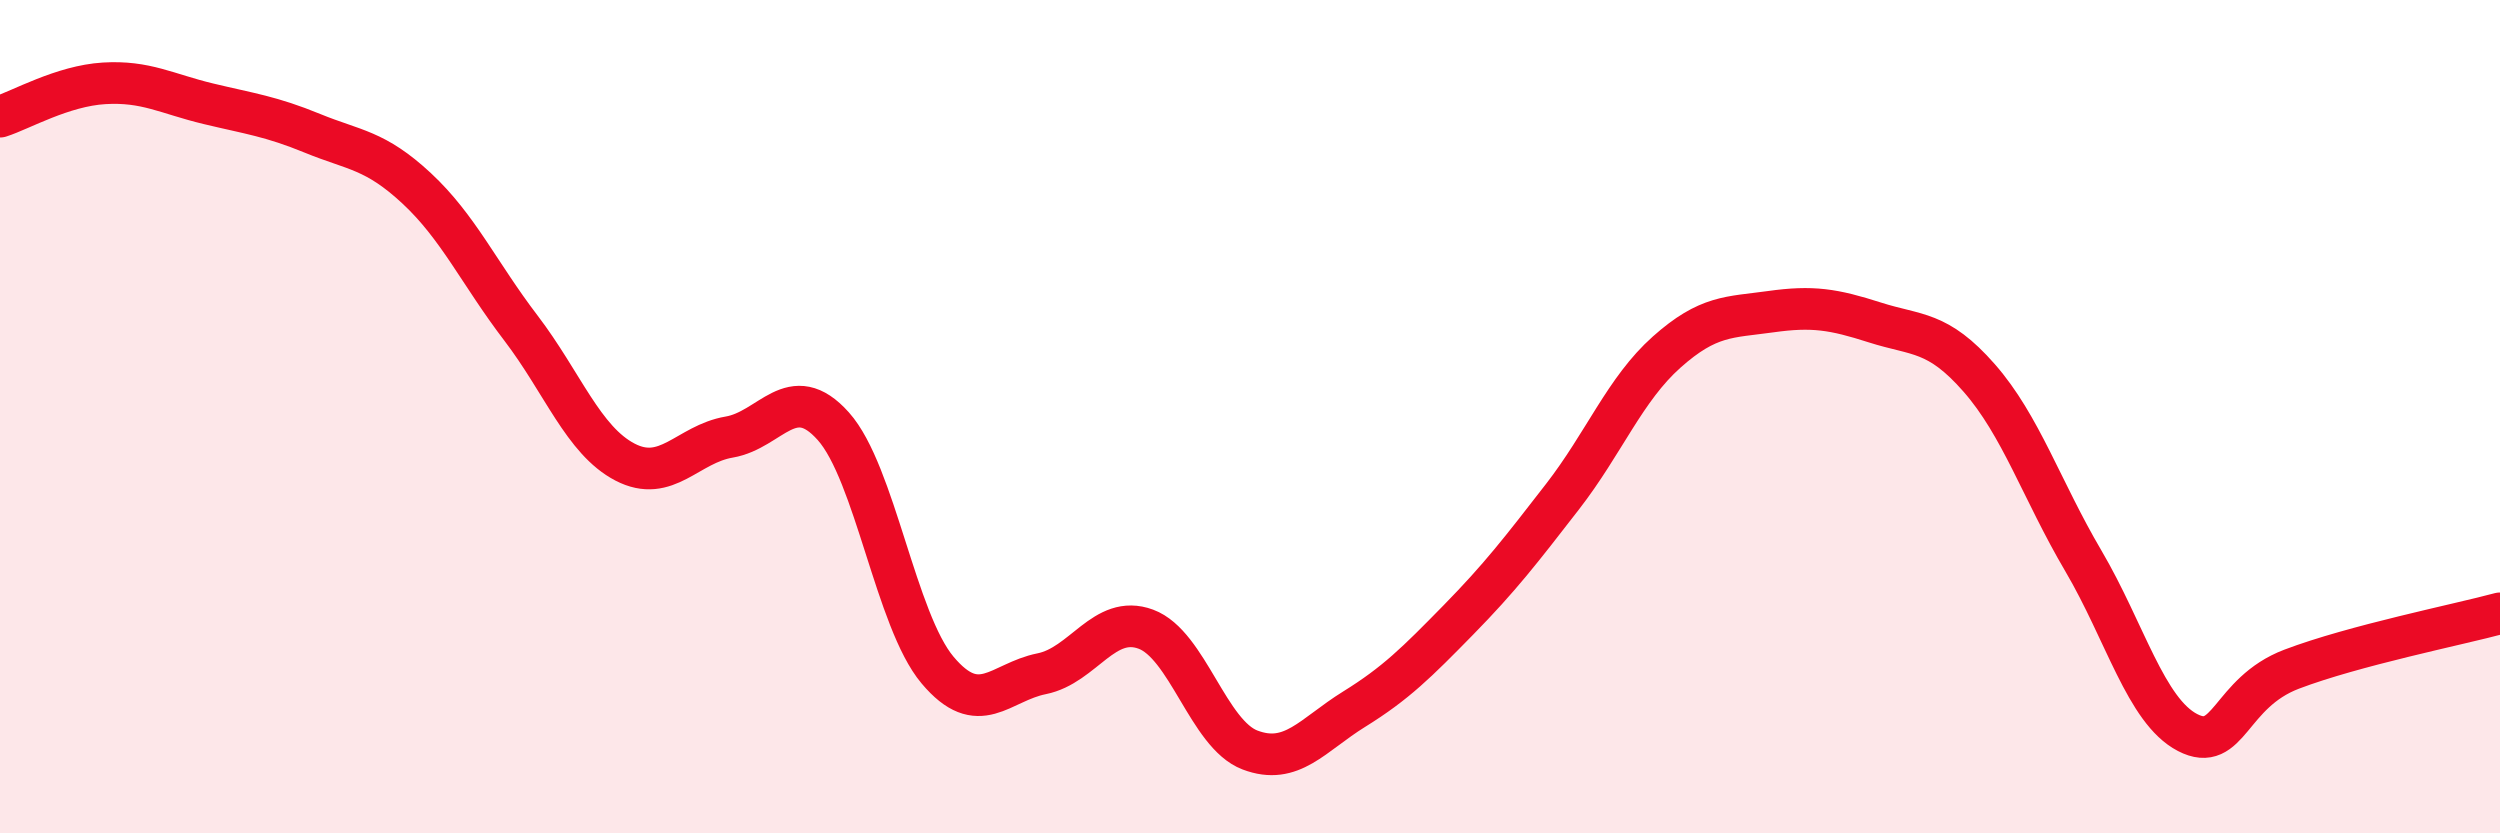
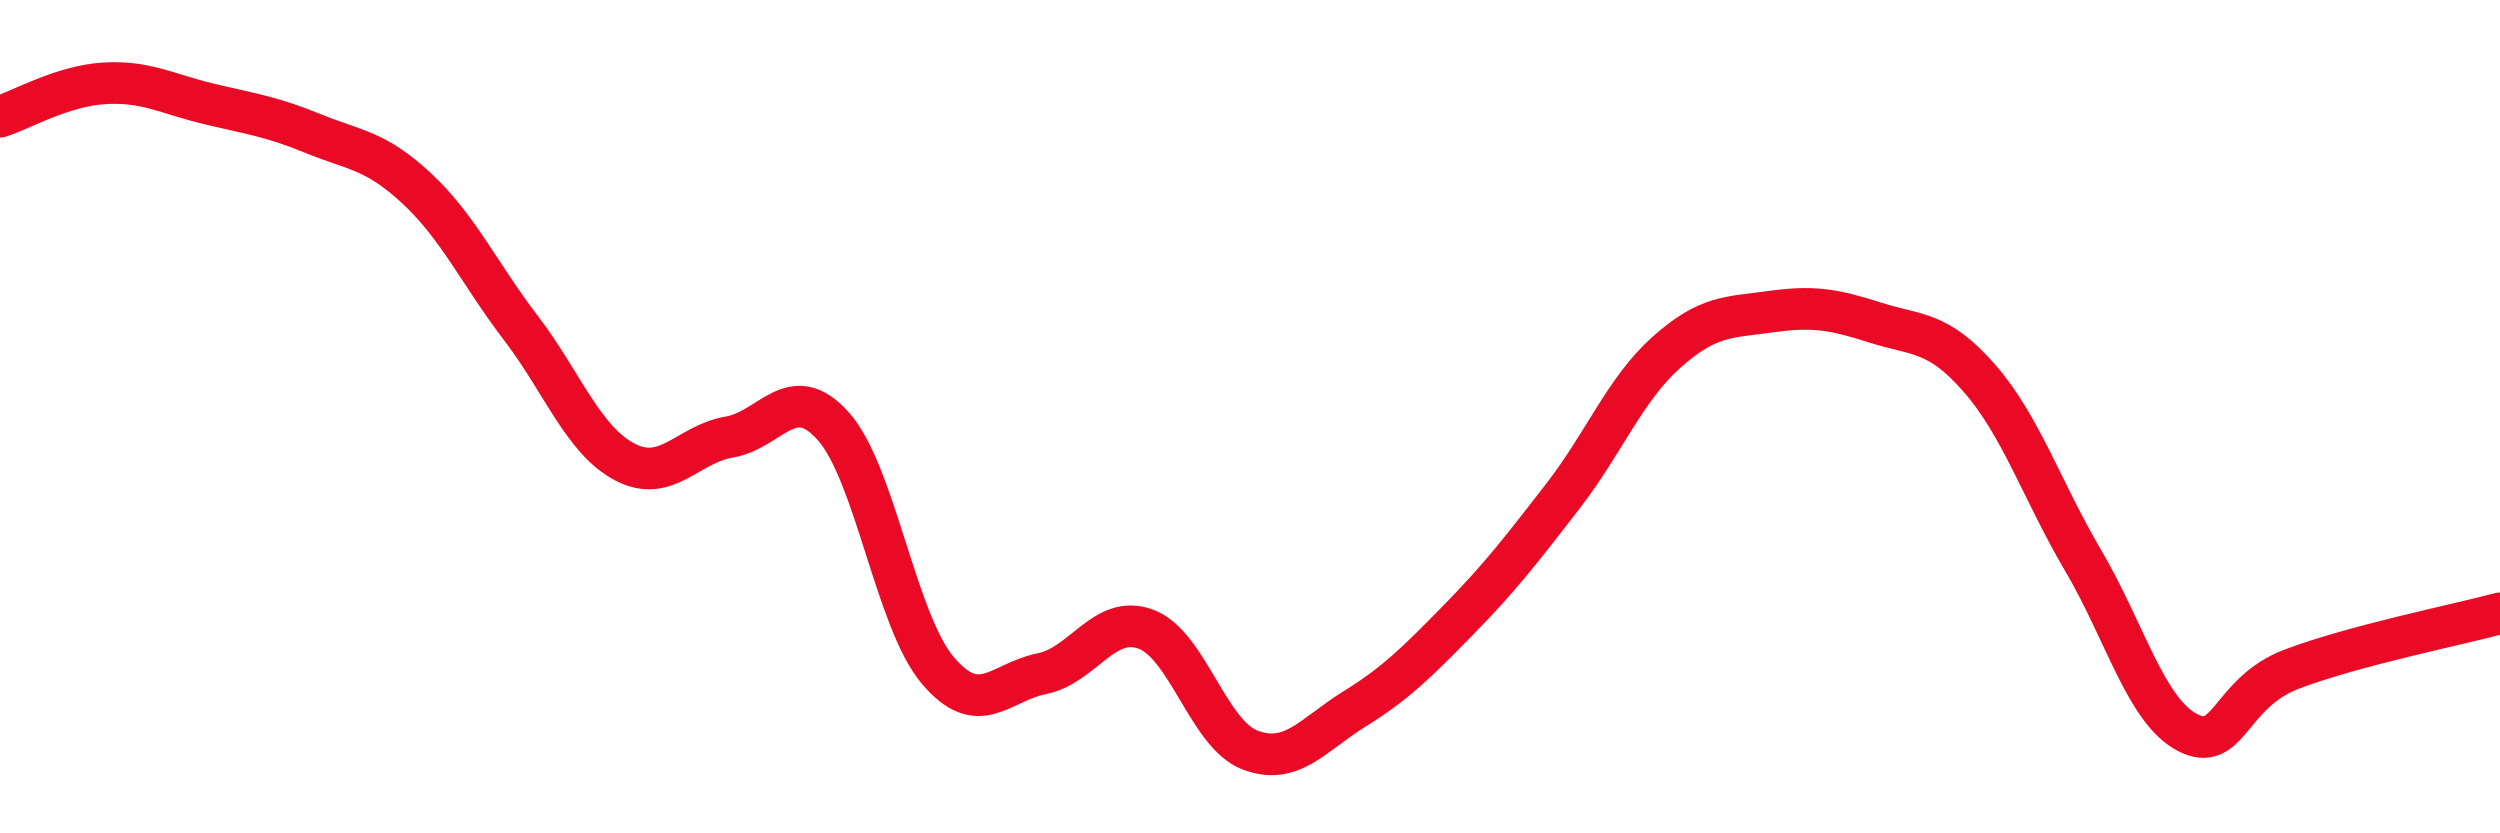
<svg xmlns="http://www.w3.org/2000/svg" width="60" height="20" viewBox="0 0 60 20">
-   <path d="M 0,2.8 C 0.5,2.64 1.5,2.06 2.5,2 C 3.5,1.94 4,2.25 5,2.49 C 6,2.73 6.5,2.79 7.5,3.2 C 8.5,3.61 9,3.59 10,4.52 C 11,5.45 11.5,6.56 12.5,7.87 C 13.5,9.18 14,10.57 15,11.09 C 16,11.61 16.5,10.66 17.5,10.49 C 18.5,10.32 19,9.11 20,10.23 C 21,11.35 21.5,14.89 22.5,16.08 C 23.5,17.27 24,16.37 25,16.17 C 26,15.97 26.5,14.73 27.5,15.1 C 28.5,15.47 29,17.62 30,18 C 31,18.38 31.5,17.64 32.5,17.02 C 33.5,16.4 34,15.9 35,14.88 C 36,13.86 36.5,13.21 37.5,11.92 C 38.5,10.63 39,9.34 40,8.45 C 41,7.56 41.5,7.62 42.5,7.48 C 43.5,7.34 44,7.42 45,7.74 C 46,8.06 46.5,7.93 47.5,9.07 C 48.5,10.21 49,11.76 50,13.46 C 51,15.16 51.5,17.06 52.5,17.58 C 53.5,18.1 53.5,16.63 55,16.06 C 56.5,15.49 59,14.99 60,14.72L60 20L0 20Z" fill="#EB0A25" opacity="0.1" stroke-linecap="round" stroke-linejoin="round" />
  <path d="M 0,2.8 C 0.5,2.64 1.5,2.06 2.5,2 C 3.5,1.94 4,2.25 5,2.49 C 6,2.73 6.5,2.79 7.5,3.2 C 8.5,3.61 9,3.59 10,4.52 C 11,5.45 11.5,6.56 12.5,7.87 C 13.5,9.18 14,10.57 15,11.09 C 16,11.61 16.5,10.66 17.5,10.49 C 18.5,10.32 19,9.11 20,10.23 C 21,11.35 21.5,14.89 22.5,16.08 C 23.5,17.27 24,16.37 25,16.17 C 26,15.97 26.5,14.73 27.5,15.1 C 28.5,15.47 29,17.62 30,18 C 31,18.38 31.5,17.64 32.5,17.02 C 33.5,16.4 34,15.9 35,14.88 C 36,13.86 36.5,13.21 37.5,11.92 C 38.5,10.63 39,9.34 40,8.45 C 41,7.56 41.5,7.62 42.5,7.48 C 43.5,7.34 44,7.42 45,7.74 C 46,8.06 46.5,7.93 47.5,9.07 C 48.5,10.21 49,11.76 50,13.46 C 51,15.16 51.5,17.06 52.5,17.58 C 53.5,18.1 53.5,16.63 55,16.06 C 56.5,15.49 59,14.99 60,14.72" stroke="#EB0A25" stroke-width="1" fill="none" stroke-linecap="round" stroke-linejoin="round" />
</svg>